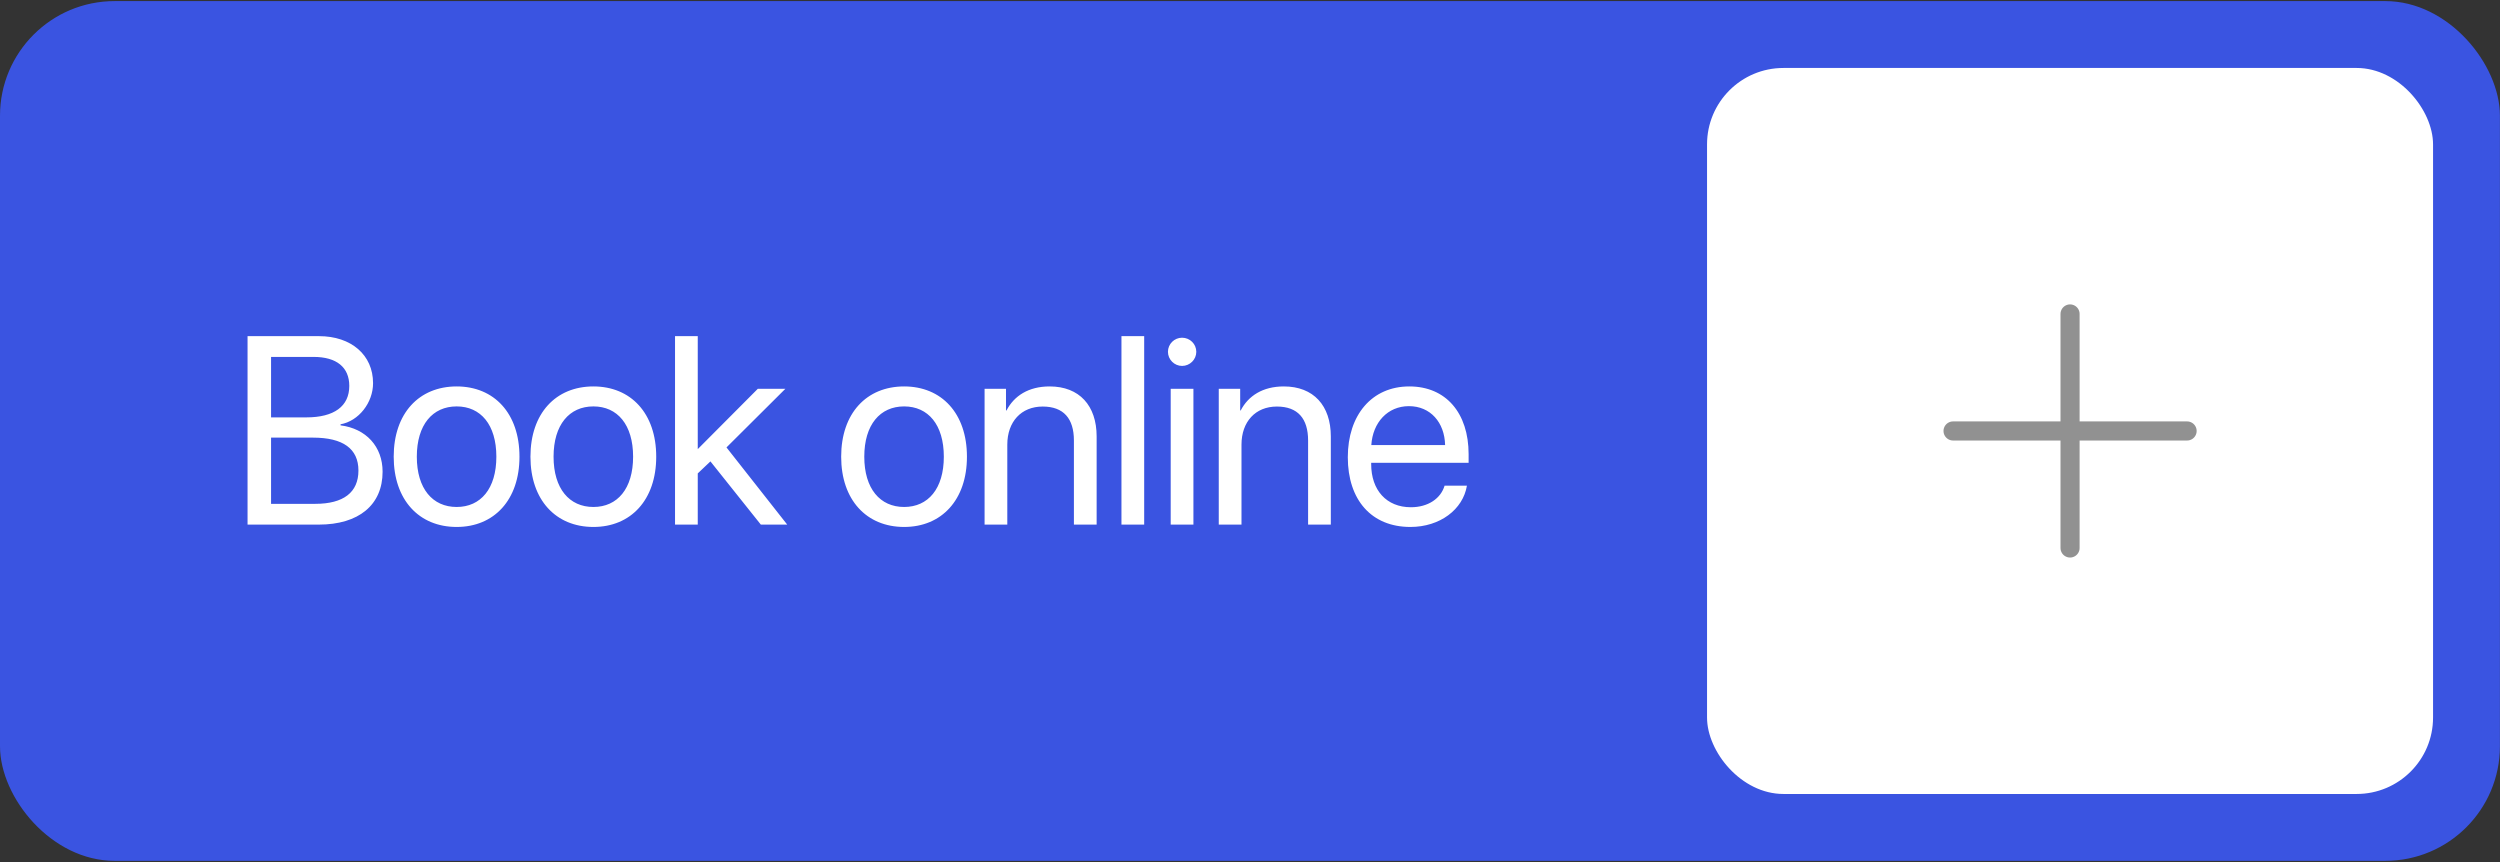
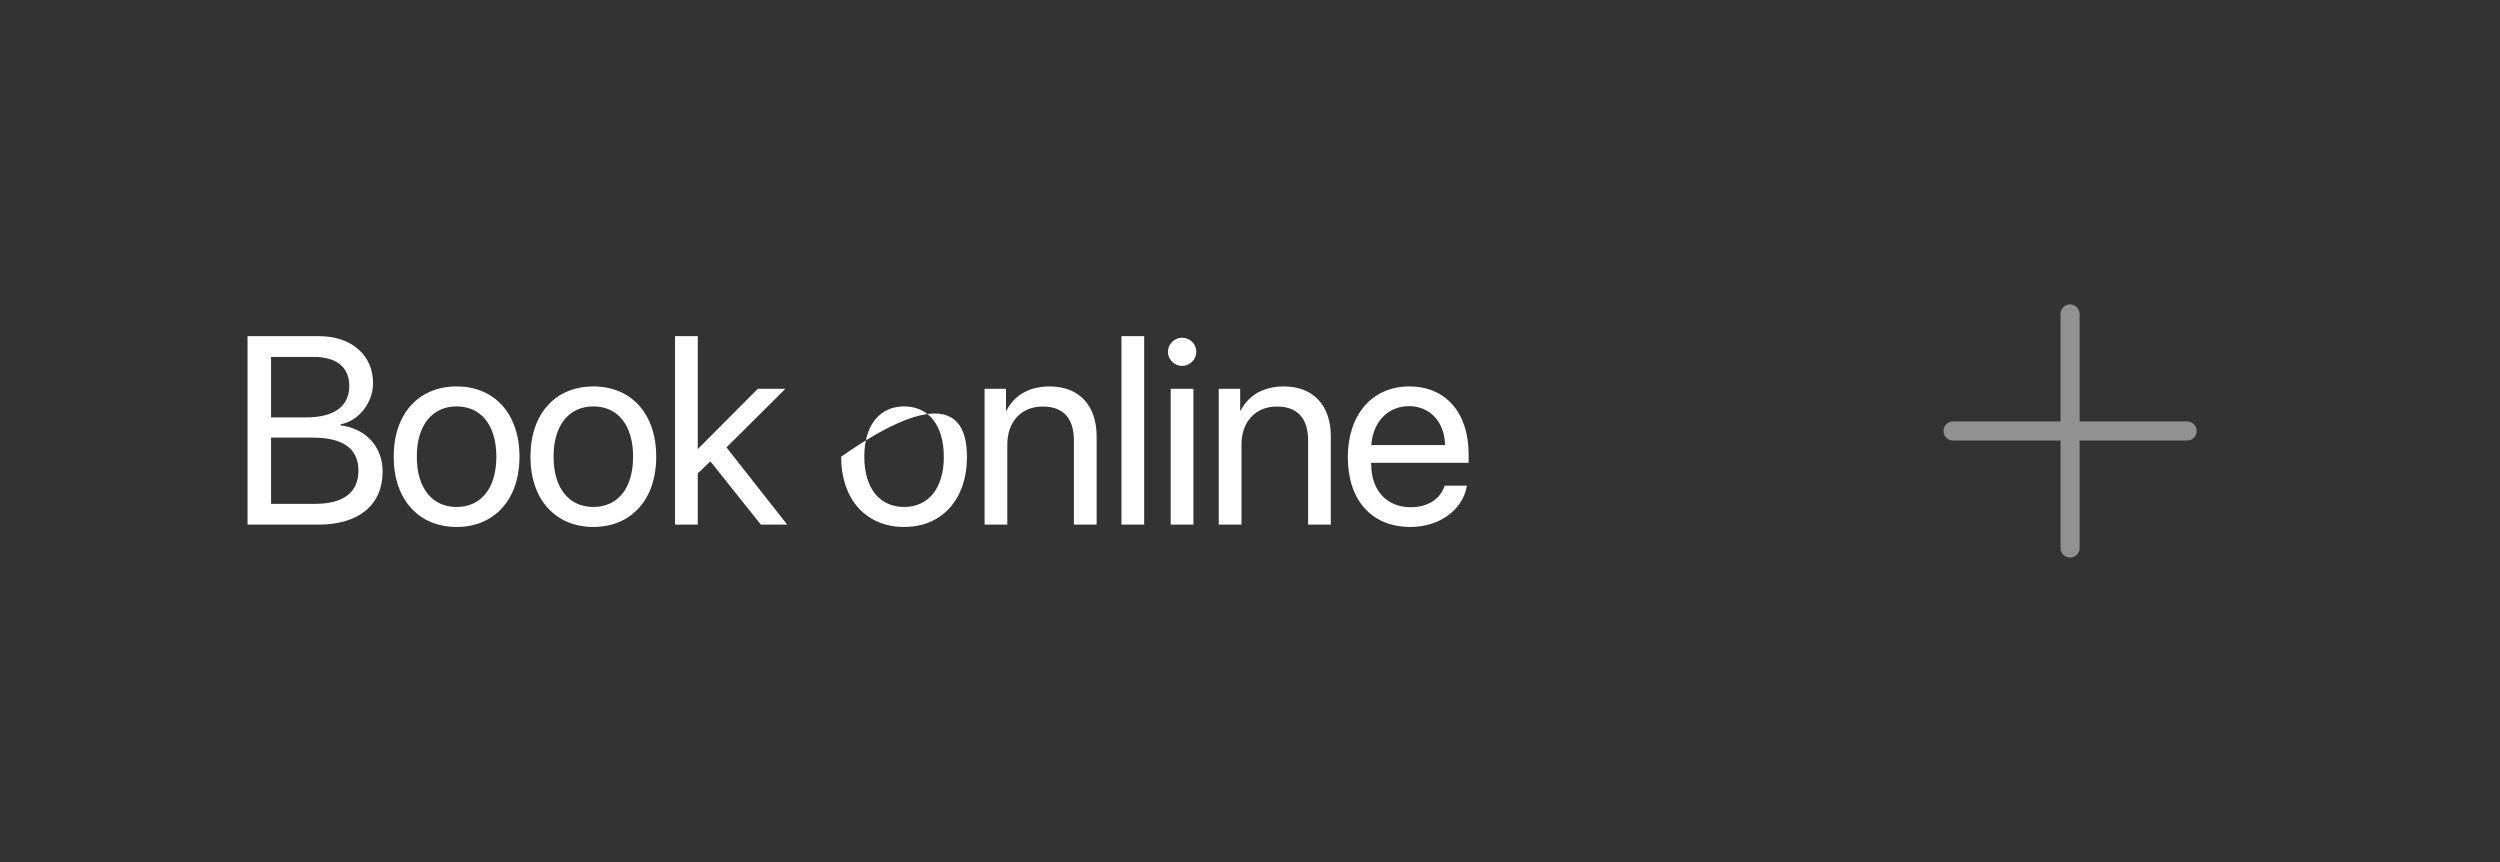
<svg xmlns="http://www.w3.org/2000/svg" width="841" height="290" viewBox="0 0 841 290" fill="none">
  <rect x="0" y="0" width="841" height="290" fill="#333333" stroke="none" />
-   <rect y="0.369" width="840.972" height="289.218" rx="38.562" fill="#3A54E1" />
-   <path d="M107.22 176.478H83.276V113.08H107.308C118.16 113.08 125.497 119.406 125.497 128.896C125.497 135.487 120.665 141.638 114.558 142.736V143.087C123.169 144.186 128.705 150.249 128.705 158.684C128.705 169.844 120.709 176.478 107.22 176.478ZM91.184 120.066V140.407H103.047C112.405 140.407 117.501 136.673 117.501 129.819C117.501 123.536 113.196 120.066 105.507 120.066H91.184ZM91.184 169.492H106.034C115.568 169.492 120.577 165.626 120.577 158.289C120.577 150.952 115.392 147.217 105.287 147.217H91.184V169.492ZM153.618 177.269C140.964 177.269 132.441 168.174 132.441 153.632C132.441 139.045 140.964 129.995 153.618 129.995C166.227 129.995 174.75 139.045 174.75 153.632C174.75 168.174 166.227 177.269 153.618 177.269ZM153.618 170.547C161.702 170.547 166.974 164.396 166.974 153.632C166.974 142.868 161.702 136.717 153.618 136.717C145.534 136.717 140.217 142.868 140.217 153.632C140.217 164.396 145.534 170.547 153.618 170.547ZM199.619 177.269C186.966 177.269 178.443 168.174 178.443 153.632C178.443 139.045 186.966 129.995 199.619 129.995C212.229 129.995 220.752 139.045 220.752 153.632C220.752 168.174 212.229 177.269 199.619 177.269ZM199.619 170.547C207.703 170.547 212.975 164.396 212.975 153.632C212.975 142.868 207.703 136.717 199.619 136.717C191.535 136.717 186.219 142.868 186.219 153.632C186.219 164.396 191.535 170.547 199.619 170.547ZM234.725 151.084L254.935 130.786H264.205L244.391 150.512L264.821 176.478H255.946L238.987 155.213L234.725 159.256V176.478H227.08V113.08H234.725V151.084ZM304.146 177.269C291.493 177.269 282.969 168.174 282.969 153.632C282.969 139.045 291.493 129.995 304.146 129.995C316.755 129.995 325.279 139.045 325.279 153.632C325.279 168.174 316.755 177.269 304.146 177.269ZM304.146 170.547C312.23 170.547 317.502 164.396 317.502 153.632C317.502 142.868 312.23 136.717 304.146 136.717C296.062 136.717 290.746 142.868 290.746 153.632C290.746 164.396 296.062 170.547 304.146 170.547ZM331.212 176.478V130.786H338.417V138.079H338.593C341.141 133.158 346.018 129.995 353.091 129.995C363.108 129.995 368.908 136.453 368.908 146.822V176.478H361.263V148.184C361.263 140.803 357.792 136.761 350.763 136.761C343.557 136.761 338.856 141.857 338.856 149.59V176.478H331.212ZM377.257 176.478V113.08H384.902V176.478H377.257ZM393.822 176.478V130.786H401.467V176.478H393.822ZM397.645 123.097C395.053 123.097 392.9 120.944 392.9 118.352C392.9 115.716 395.053 113.607 397.645 113.607C400.281 113.607 402.434 115.716 402.434 118.352C402.434 120.944 400.281 123.097 397.645 123.097ZM409.992 176.478V130.786H417.198V138.079H417.373C419.922 133.158 424.798 129.995 431.872 129.995C441.889 129.995 447.688 136.453 447.688 146.822V176.478H440.044V148.184C440.044 140.803 436.573 136.761 429.543 136.761C422.338 136.761 417.637 141.857 417.637 149.59V176.478H409.992ZM473.963 136.629C466.802 136.629 461.793 142.121 461.31 149.722H486.133C485.958 142.077 481.169 136.629 473.963 136.629ZM485.958 163.385H493.471C492.152 171.382 484.42 177.269 474.447 177.269C461.354 177.269 453.402 168.174 453.402 153.808C453.402 139.617 461.486 129.995 474.095 129.995C486.441 129.995 494.042 138.958 494.042 152.797V155.697H461.266V156.136C461.266 164.879 466.407 170.635 474.622 170.635C480.422 170.635 484.684 167.691 485.958 163.385Z" fill="white" />
-   <rect x="574.25" y="22.864" width="244.228" height="244.228" rx="25.708" fill="white" />
+   <path d="M107.22 176.478H83.276V113.08H107.308C118.16 113.08 125.497 119.406 125.497 128.896C125.497 135.487 120.665 141.638 114.558 142.736V143.087C123.169 144.186 128.705 150.249 128.705 158.684C128.705 169.844 120.709 176.478 107.22 176.478ZM91.184 120.066V140.407H103.047C112.405 140.407 117.501 136.673 117.501 129.819C117.501 123.536 113.196 120.066 105.507 120.066H91.184ZM91.184 169.492H106.034C115.568 169.492 120.577 165.626 120.577 158.289C120.577 150.952 115.392 147.217 105.287 147.217H91.184V169.492ZM153.618 177.269C140.964 177.269 132.441 168.174 132.441 153.632C132.441 139.045 140.964 129.995 153.618 129.995C166.227 129.995 174.75 139.045 174.75 153.632C174.75 168.174 166.227 177.269 153.618 177.269ZM153.618 170.547C161.702 170.547 166.974 164.396 166.974 153.632C166.974 142.868 161.702 136.717 153.618 136.717C145.534 136.717 140.217 142.868 140.217 153.632C140.217 164.396 145.534 170.547 153.618 170.547ZM199.619 177.269C186.966 177.269 178.443 168.174 178.443 153.632C178.443 139.045 186.966 129.995 199.619 129.995C212.229 129.995 220.752 139.045 220.752 153.632C220.752 168.174 212.229 177.269 199.619 177.269ZM199.619 170.547C207.703 170.547 212.975 164.396 212.975 153.632C212.975 142.868 207.703 136.717 199.619 136.717C191.535 136.717 186.219 142.868 186.219 153.632C186.219 164.396 191.535 170.547 199.619 170.547ZM234.725 151.084L254.935 130.786H264.205L244.391 150.512L264.821 176.478H255.946L238.987 155.213L234.725 159.256V176.478H227.08V113.08H234.725V151.084ZM304.146 177.269C291.493 177.269 282.969 168.174 282.969 153.632C316.755 129.995 325.279 139.045 325.279 153.632C325.279 168.174 316.755 177.269 304.146 177.269ZM304.146 170.547C312.23 170.547 317.502 164.396 317.502 153.632C317.502 142.868 312.23 136.717 304.146 136.717C296.062 136.717 290.746 142.868 290.746 153.632C290.746 164.396 296.062 170.547 304.146 170.547ZM331.212 176.478V130.786H338.417V138.079H338.593C341.141 133.158 346.018 129.995 353.091 129.995C363.108 129.995 368.908 136.453 368.908 146.822V176.478H361.263V148.184C361.263 140.803 357.792 136.761 350.763 136.761C343.557 136.761 338.856 141.857 338.856 149.59V176.478H331.212ZM377.257 176.478V113.08H384.902V176.478H377.257ZM393.822 176.478V130.786H401.467V176.478H393.822ZM397.645 123.097C395.053 123.097 392.9 120.944 392.9 118.352C392.9 115.716 395.053 113.607 397.645 113.607C400.281 113.607 402.434 115.716 402.434 118.352C402.434 120.944 400.281 123.097 397.645 123.097ZM409.992 176.478V130.786H417.198V138.079H417.373C419.922 133.158 424.798 129.995 431.872 129.995C441.889 129.995 447.688 136.453 447.688 146.822V176.478H440.044V148.184C440.044 140.803 436.573 136.761 429.543 136.761C422.338 136.761 417.637 141.857 417.637 149.59V176.478H409.992ZM473.963 136.629C466.802 136.629 461.793 142.121 461.31 149.722H486.133C485.958 142.077 481.169 136.629 473.963 136.629ZM485.958 163.385H493.471C492.152 171.382 484.42 177.269 474.447 177.269C461.354 177.269 453.402 168.174 453.402 153.808C453.402 139.617 461.486 129.995 474.095 129.995C486.441 129.995 494.042 138.958 494.042 152.797V155.697H461.266V156.136C461.266 164.879 466.407 170.635 474.622 170.635C480.422 170.635 484.684 167.691 485.958 163.385Z" fill="white" />
  <path d="M696.367 105.612V184.343" stroke="#919191" stroke-width="6.427" stroke-linecap="round" stroke-linejoin="round" />
  <path d="M657.008 144.977H735.739" stroke="#919191" stroke-width="6.427" stroke-linecap="round" stroke-linejoin="round" />
</svg>